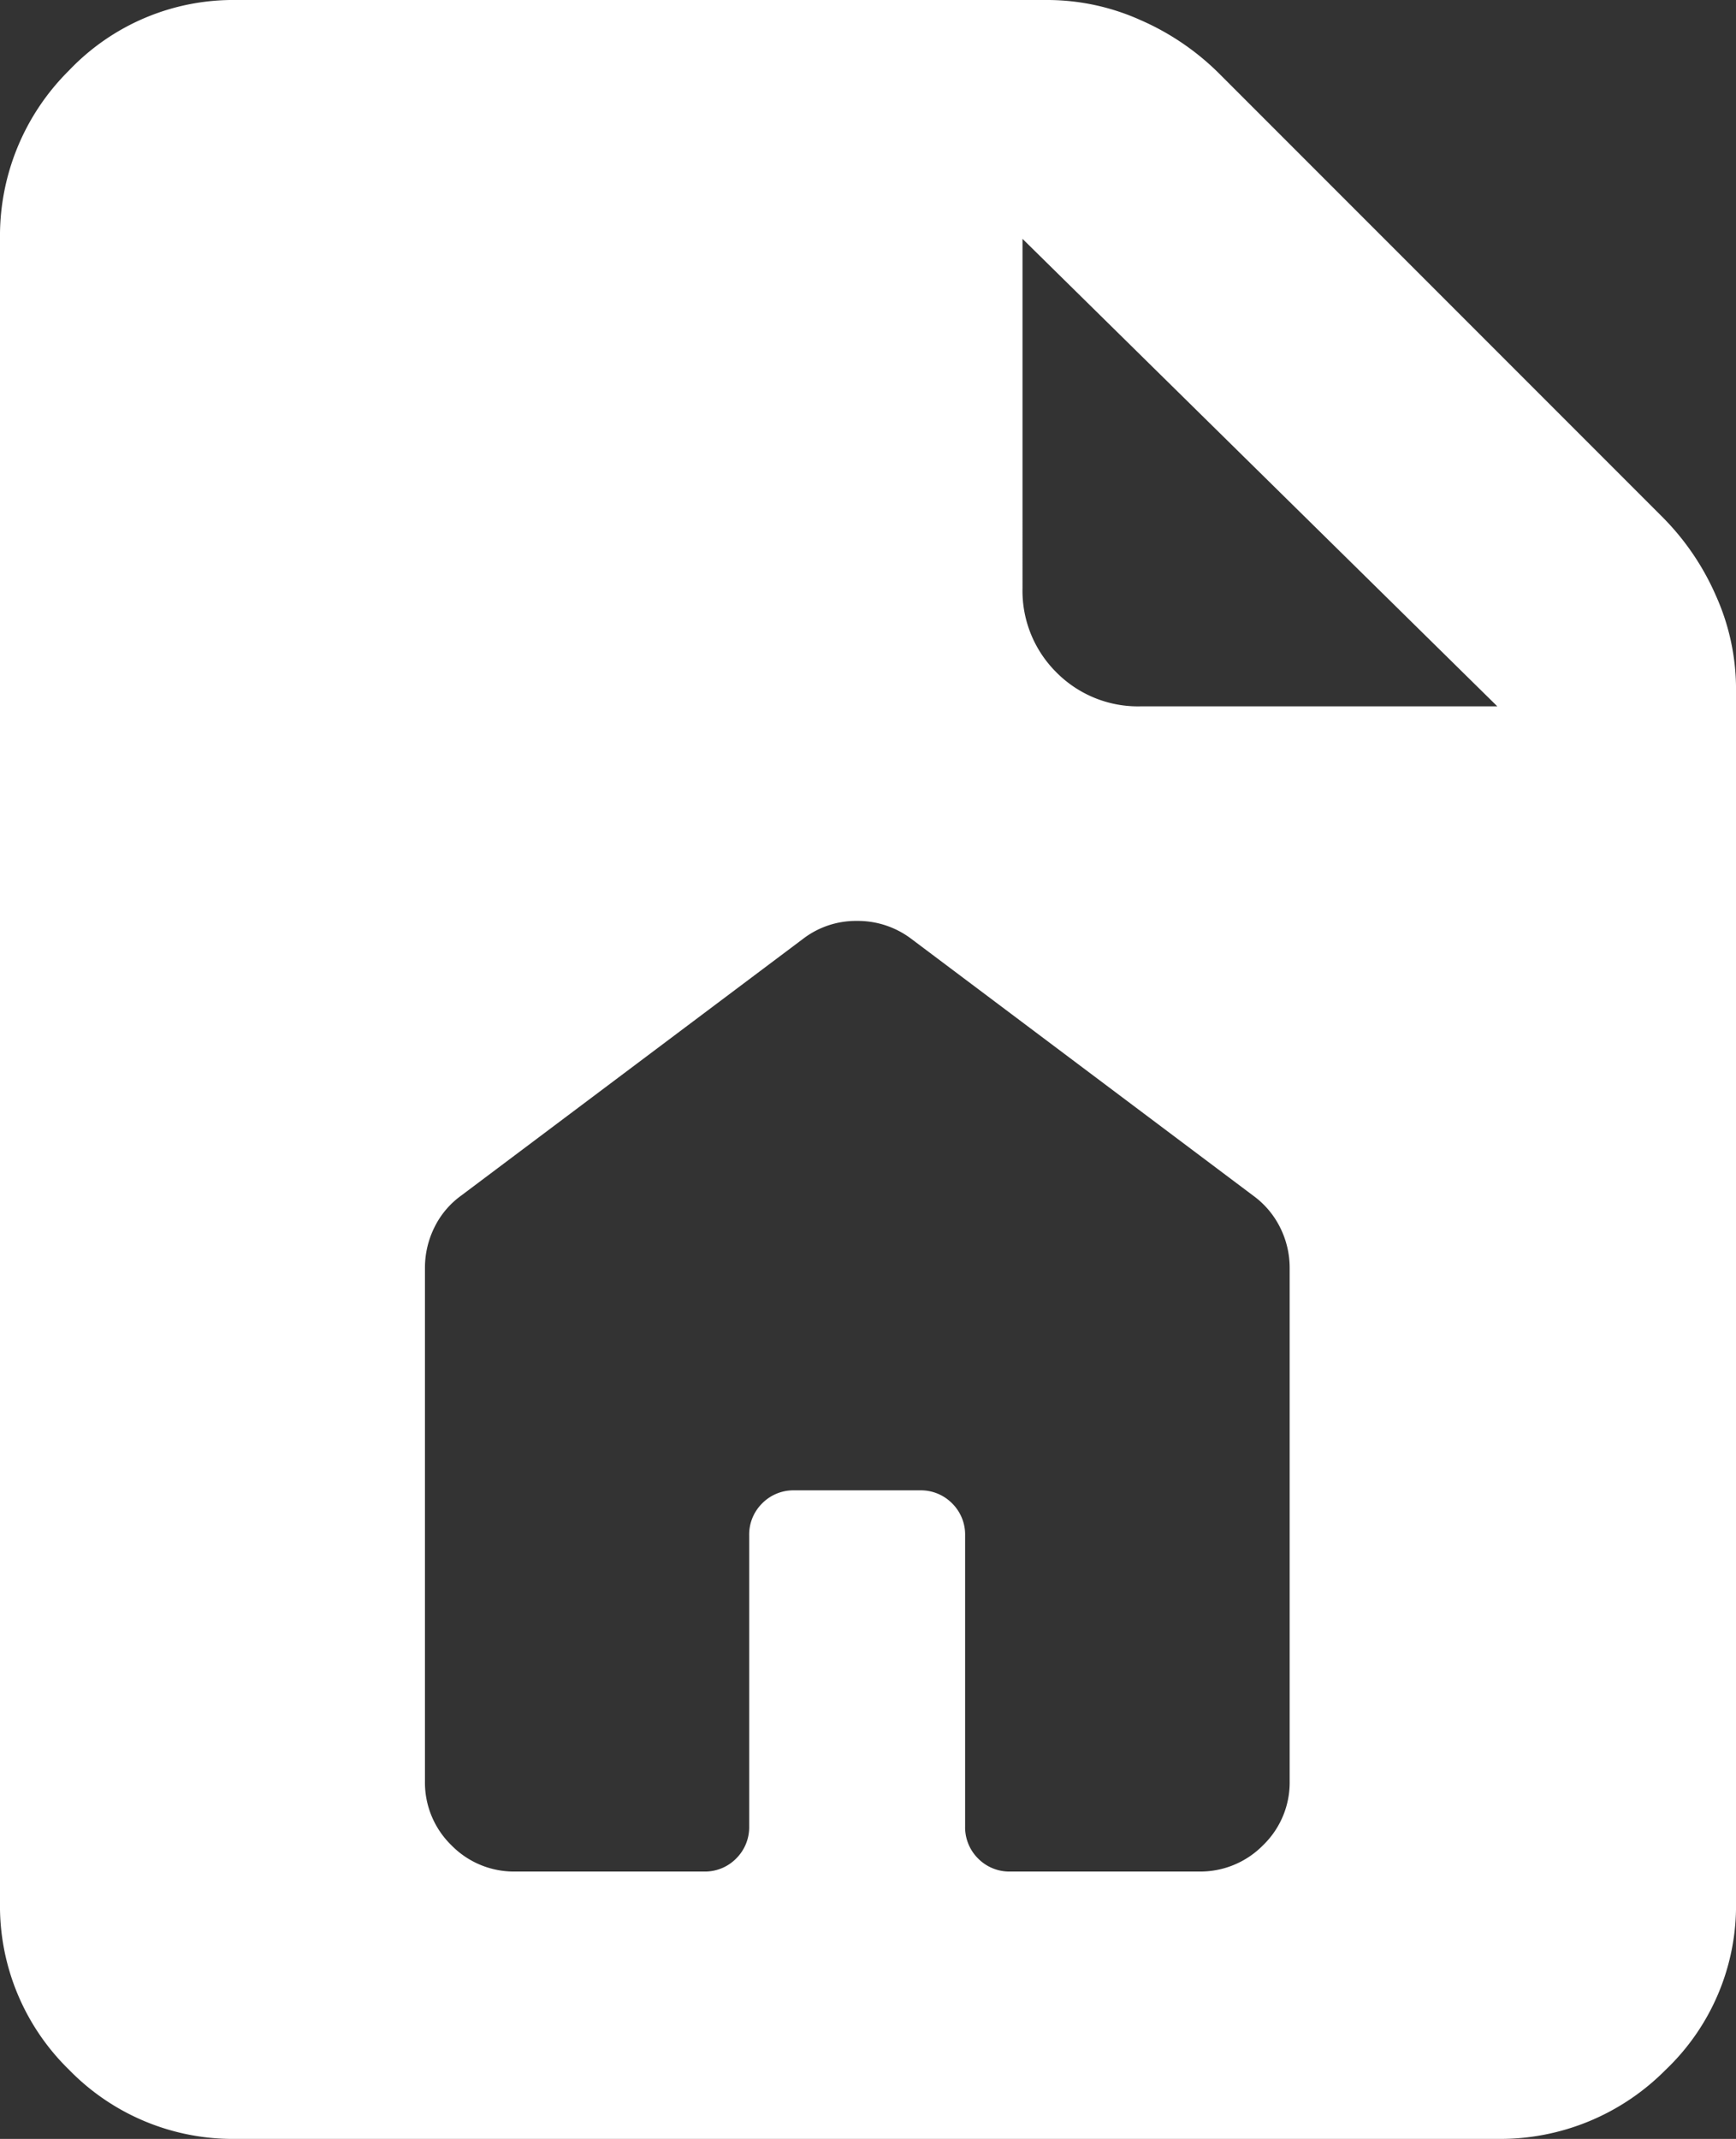
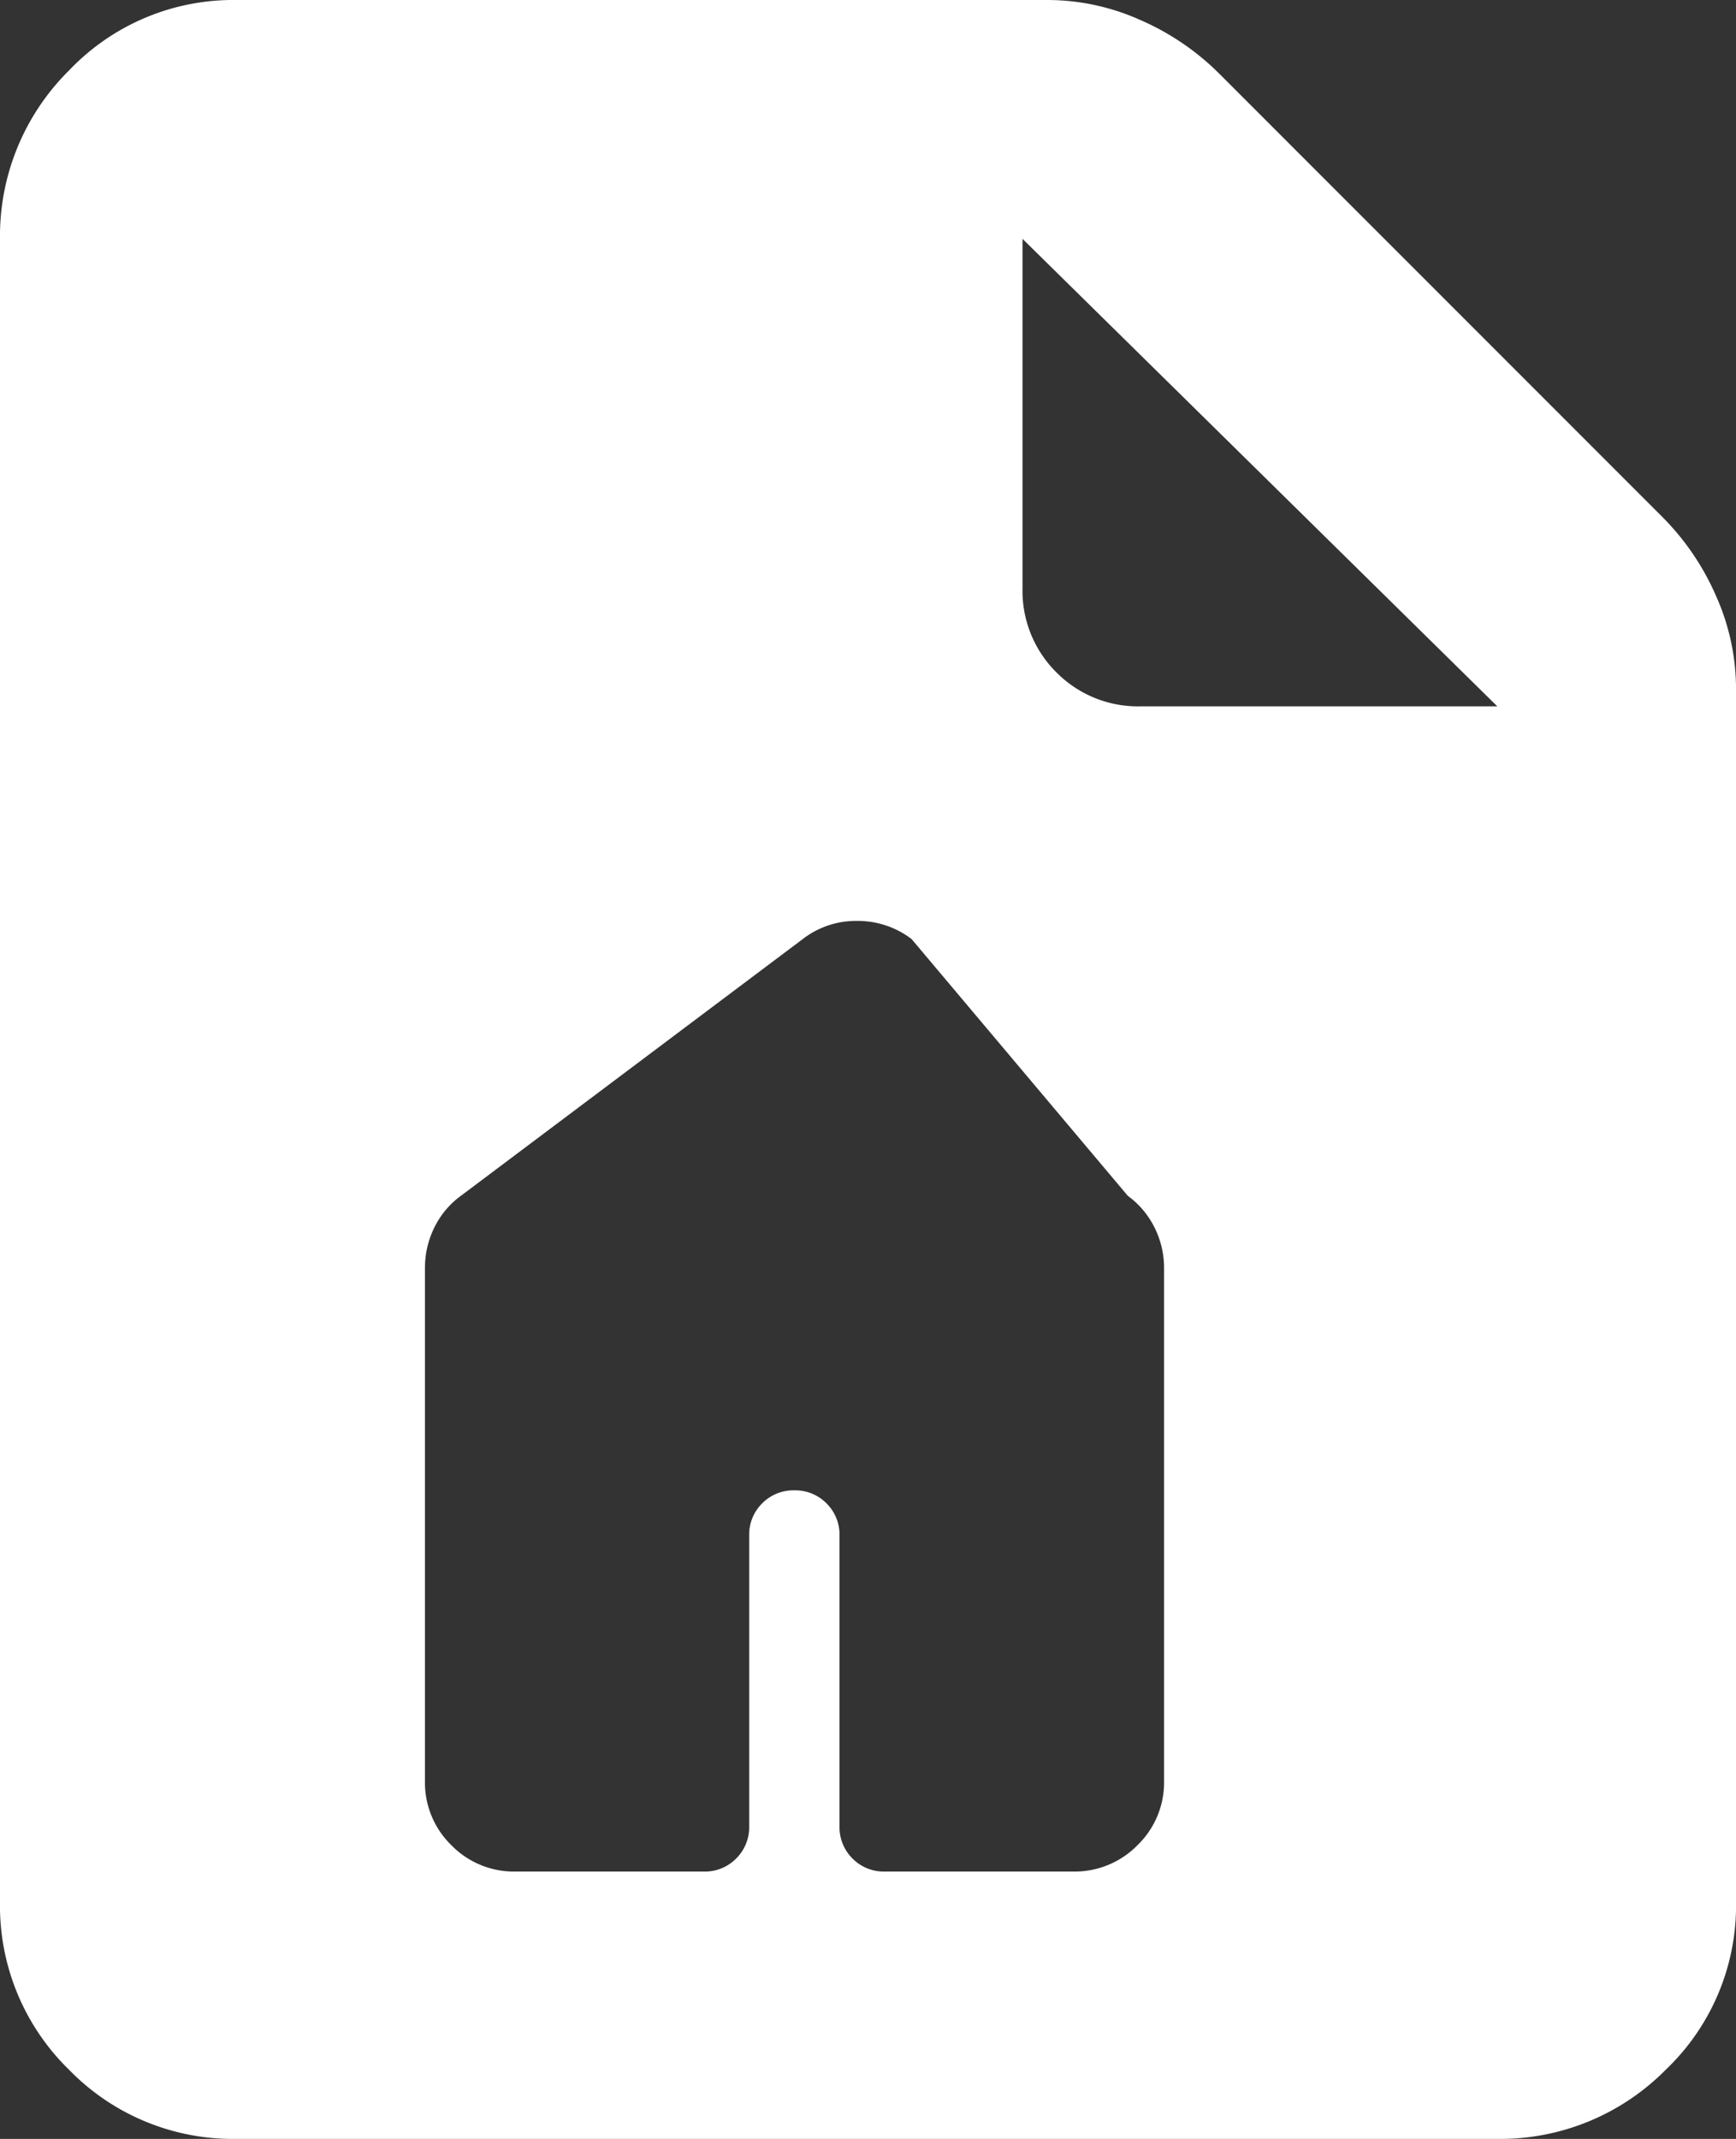
<svg xmlns="http://www.w3.org/2000/svg" width="58.463" height="72" viewBox="0 0 58.463 72">
  <rect x="0" y="0" width="58.463" height="72" fill="#333333" stroke="none" />
  <g id="Group_15" data-name="Group 15" transform="translate(-549.667 -586)">
-     <path id="Subtraction_19" data-name="Subtraction 19" d="M-470.575,59h-42.472a7.7,7.7,0,0,1-5.627-2.327A7.7,7.7,0,0,1-521,51.047V-4.963a7.837,7.837,0,0,1,2.327-5.668A7.63,7.63,0,0,1-513.047-13h27.328a7.658,7.658,0,0,1,3.13.677,8.647,8.647,0,0,1,2.624,1.777L-464.99,4.429a8.645,8.645,0,0,1,1.777,2.623,7.672,7.672,0,0,1,.677,3.13V51.047a7.627,7.627,0,0,1-2.369,5.626A7.839,7.839,0,0,1-470.575,59Zm-23.674-21.832h4.23a1.477,1.477,0,0,1,1.083.438,1.476,1.476,0,0,1,.438,1.082v9.791a1.48,1.48,0,0,0,.438,1.083,1.477,1.477,0,0,0,1.083.438h6.356a2.963,2.963,0,0,0,2.159-.888,2.936,2.936,0,0,0,.894-2.154V29.685a3.034,3.034,0,0,0-.322-1.366,2.943,2.943,0,0,0-.9-1.066L-490.3,18.611A2.986,2.986,0,0,0-492.142,18a2.927,2.927,0,0,0-1.824.611l-11.512,8.642a2.878,2.878,0,0,0-.894,1.066,3.065,3.065,0,0,0-.317,1.366V46.958a2.946,2.946,0,0,0,.888,2.154,2.946,2.946,0,0,0,2.154.888h6.356a1.473,1.473,0,0,0,1.082-.438,1.478,1.478,0,0,0,.439-1.083V38.688a1.476,1.476,0,0,1,.438-1.082A1.476,1.476,0,0,1-494.249,37.168Zm7.684-42.131h0V6.8a3.865,3.865,0,0,0,1.142,2.834,3.865,3.865,0,0,0,2.834,1.143h12.014l-15.99-15.737Z" transform="translate(1070.667 599)" fill="#fff" />
+     <path id="Subtraction_19" data-name="Subtraction 19" d="M-470.575,59h-42.472a7.7,7.7,0,0,1-5.627-2.327A7.7,7.7,0,0,1-521,51.047V-4.963a7.837,7.837,0,0,1,2.327-5.668A7.63,7.63,0,0,1-513.047-13h27.328a7.658,7.658,0,0,1,3.13.677,8.647,8.647,0,0,1,2.624,1.777L-464.99,4.429a8.645,8.645,0,0,1,1.777,2.623,7.672,7.672,0,0,1,.677,3.13V51.047a7.627,7.627,0,0,1-2.369,5.626A7.839,7.839,0,0,1-470.575,59Zm-23.674-21.832a1.477,1.477,0,0,1,1.083.438,1.476,1.476,0,0,1,.438,1.082v9.791a1.48,1.48,0,0,0,.438,1.083,1.477,1.477,0,0,0,1.083.438h6.356a2.963,2.963,0,0,0,2.159-.888,2.936,2.936,0,0,0,.894-2.154V29.685a3.034,3.034,0,0,0-.322-1.366,2.943,2.943,0,0,0-.9-1.066L-490.3,18.611A2.986,2.986,0,0,0-492.142,18a2.927,2.927,0,0,0-1.824.611l-11.512,8.642a2.878,2.878,0,0,0-.894,1.066,3.065,3.065,0,0,0-.317,1.366V46.958a2.946,2.946,0,0,0,.888,2.154,2.946,2.946,0,0,0,2.154.888h6.356a1.473,1.473,0,0,0,1.082-.438,1.478,1.478,0,0,0,.439-1.083V38.688a1.476,1.476,0,0,1,.438-1.082A1.476,1.476,0,0,1-494.249,37.168Zm7.684-42.131h0V6.8a3.865,3.865,0,0,0,1.142,2.834,3.865,3.865,0,0,0,2.834,1.143h12.014l-15.99-15.737Z" transform="translate(1070.667 599)" fill="#fff" />
  </g>
</svg>